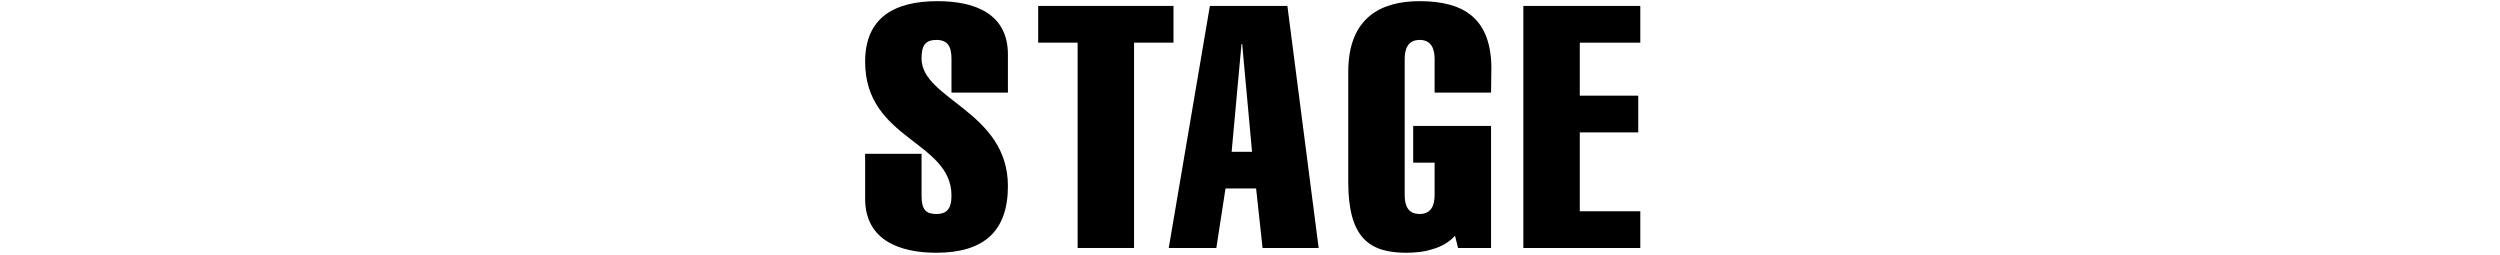
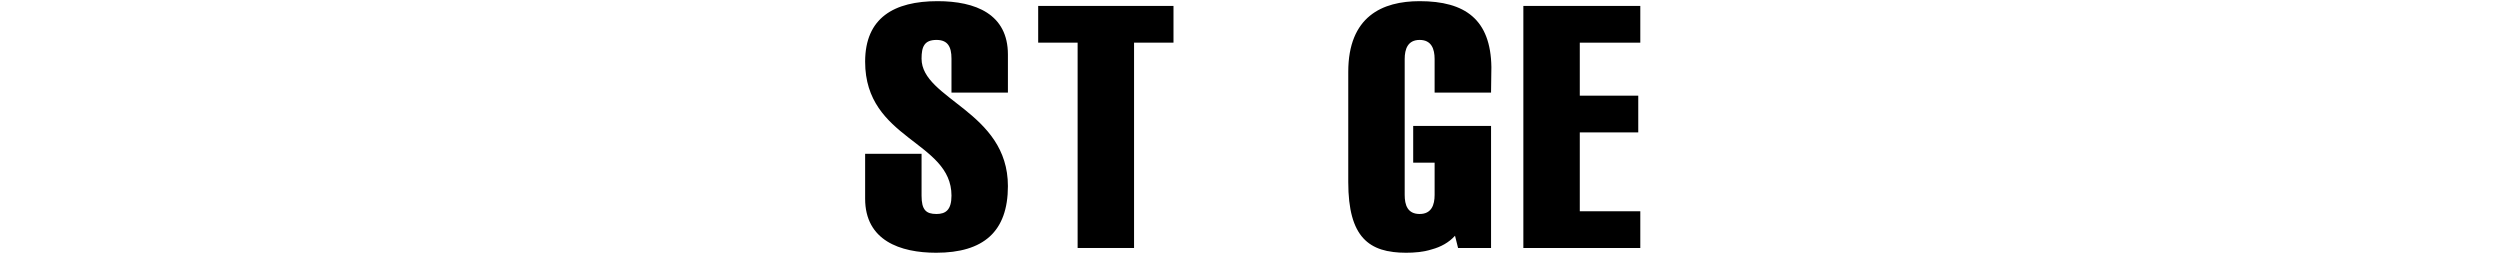
<svg xmlns="http://www.w3.org/2000/svg" version="1.1" id="レイヤー_1" x="0px" y="0px" width="500px" height="51px" viewBox="0 0 500 51" enable-background="new 0 0 500 51" xml:space="preserve">
  <g id="枠">
</g>
  <g>
    <g>
      <g>
        <path d="M190.296,18.524v-6.799c0-2.38-0.748-3.74-2.992-3.74c-2.448,0-2.992,1.36-2.992,3.74c0,8.159,17.27,10.539,17.27,25.497     c0,9.111-4.896,13.327-14.346,13.327c-7.208,0-14.21-2.448-14.21-10.811v-8.975h11.287v8.363c0,2.855,0.884,3.671,2.992,3.671     c1.836,0,2.992-0.816,2.992-3.671c0-10.947-17.27-11.151-17.27-26.79c0-8.771,5.779-12.103,14.482-12.103     c7.615,0,14.074,2.584,14.074,10.675v7.615h-11.287V18.524z" />
        <path d="M207.637,8.529V1.186h27.061v7.343h-7.887v41.068h-11.287V8.529H207.637z" />
-         <path d="M257.478,1.186l6.255,48.411h-11.219l-1.292-11.899h-6.119l-1.836,11.899h-9.519l8.227-48.411     C241.975,1.186,257.478,1.186,257.478,1.186z M250.407,30.355l-1.972-21.554h-0.136l-1.972,21.554H250.407z" />
        <path d="M291.002,47.149c-1.224,1.36-2.856,2.244-4.624,2.72c-1.7,0.544-3.536,0.68-5.167,0.68     c-7.411,0-11.559-3.06-11.559-14.143v-22.03c0-11.083,6.8-14.143,14.279-14.143c9.111,0,14.21,3.672,14.347,13.191l-0.068,5.1     h-11.287v-6.731c0-1.972-0.612-3.808-2.992-3.808s-2.992,1.836-2.992,3.808V38.99c0,1.972,0.544,3.808,2.992,3.808     c2.38,0,2.992-1.836,2.992-3.808v-6.459h-4.284v-7.343h15.571v24.41h-6.596L291.002,47.149z" />
        <path d="M304.671,49.597V1.186h23.39v7.343h-12.103v10.607h11.694v7.343h-11.694v15.774h12.103v7.343L304.671,49.597     L304.671,49.597z" />
      </g>
    </g>
  </g>
</svg>